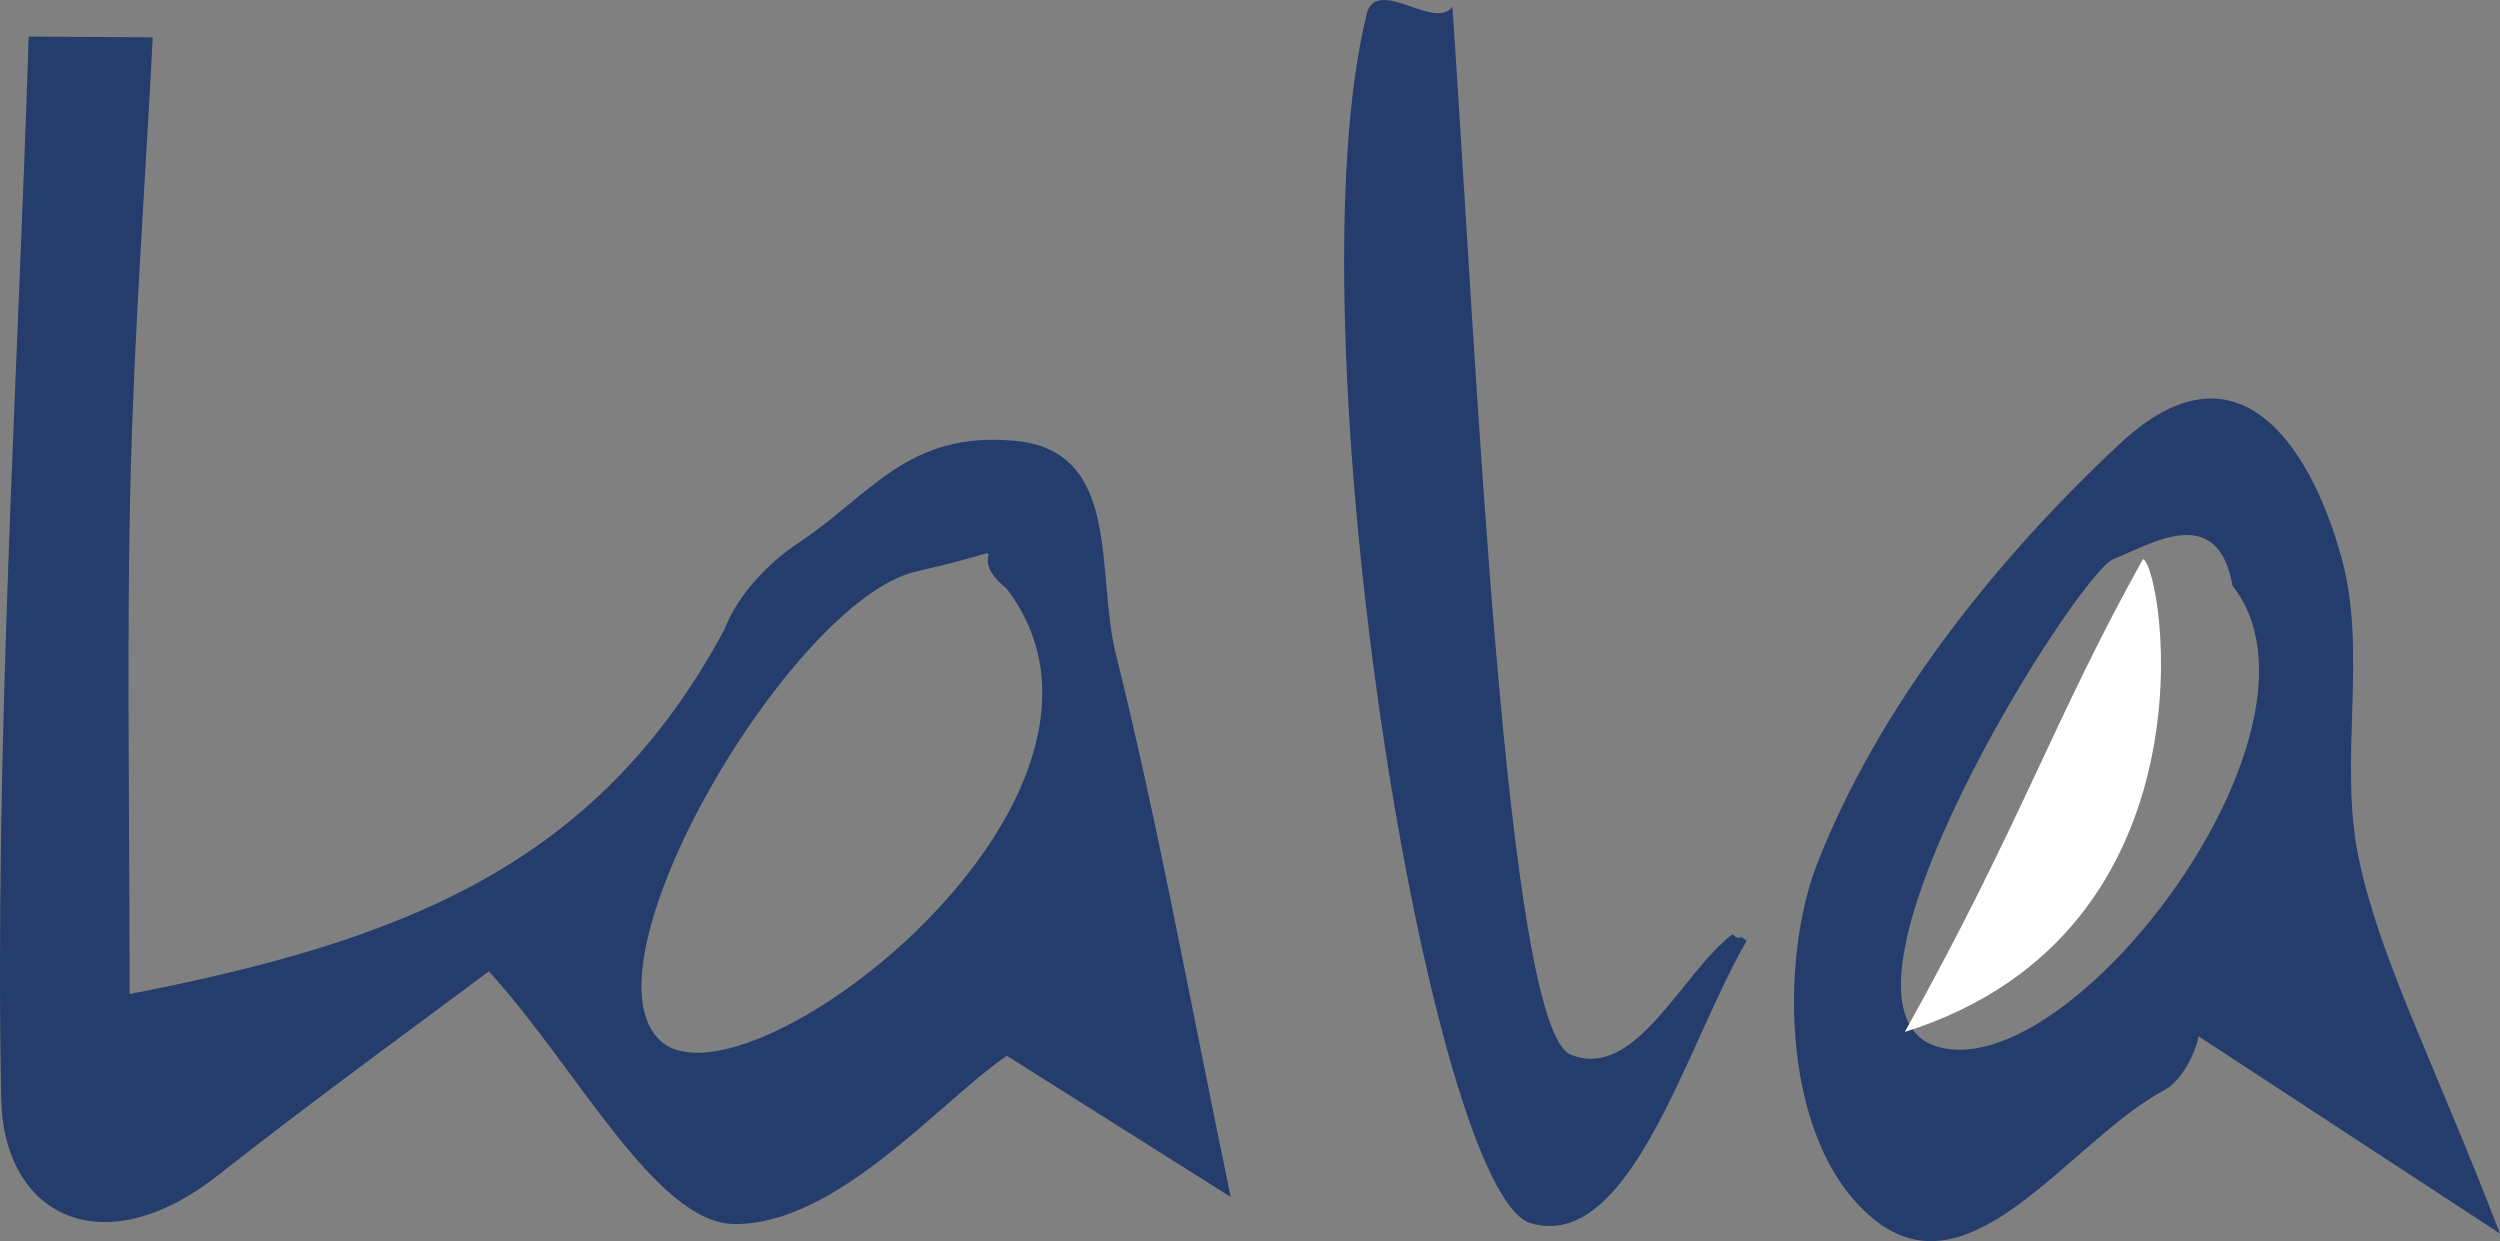
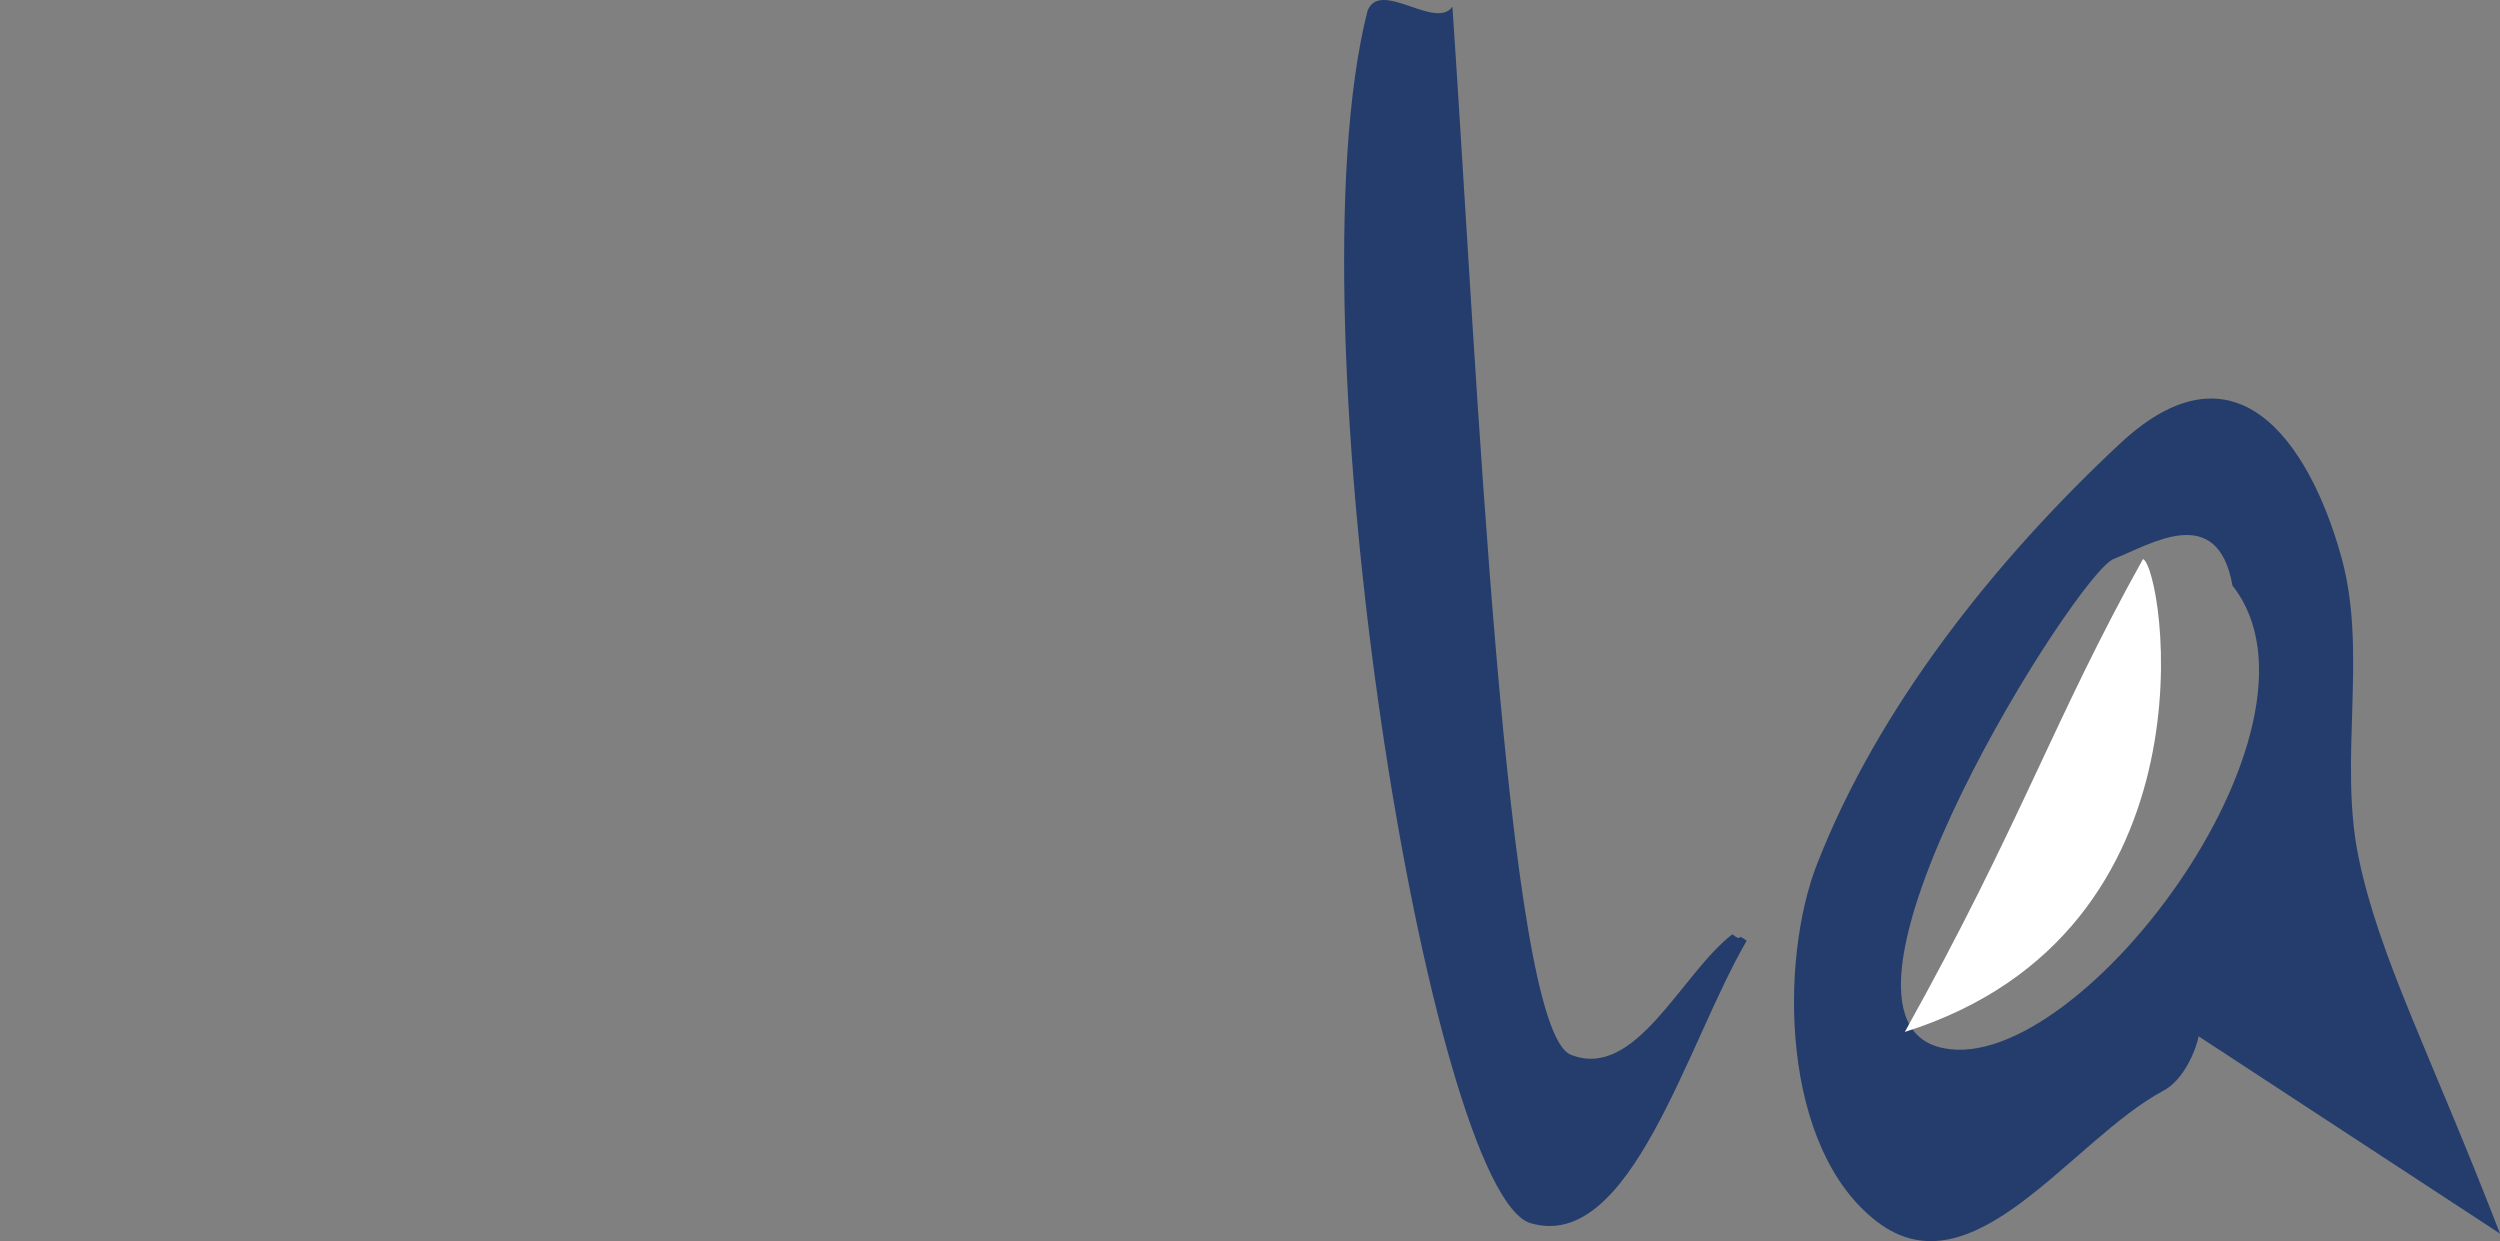
<svg xmlns="http://www.w3.org/2000/svg" version="1.1" id="Layer_1" x="0px" y="0px" width="500px" height="248.225px" viewBox="0 9.684 500 248.225" enable-background="new 0 9.684 500 248.225" xml:space="preserve">
  <rect x="0" y="9.684" width="500" height="248.225" fill="#808080" stroke="none" />
  <g>
-     <path fill="#243D6C" d="M97.774,203.948c-13.15,9.863-33.992,24.936-54.209,40.811c-23.292,18.288-42.898,7.873-43.329-15.351   c-1.321-70.748,3.232-141.602,5.5-212.411c8.275,0.055,16.546,0.101,24.821,0.154c-1.548,29.671-3.748,59.324-4.462,89.014   c-0.78,32.195-0.176,64.427-0.176,102.327c54.581-10.623,93.581-25.623,118.976-72.926c2.567-6.752,8.679-13.271,14.839-17.338   c14.311-9.434,21.736-22.404,43.251-20.382s16.071,26.191,20.217,42.803c8.34,33.396,14.404,67.35,22.934,108.42   c-11.208-7.073-26.528-16.729-44.776-28.233c-13.327,9.092-33.878,33.713-54.362,33.659   C131.214,254.448,115.516,223.407,97.774,203.948z M201.291,127.371c-10.196-8.245,6.664-8.999-18.081-3.385   c-24.745,5.619-68.398,79.191-50.876,94.063C149.855,232.919,233.082,168.874,201.291,127.371z" />
    <path fill="#243D6C" d="M500,256.403c-22.25-14.566-38.351-25.105-60.391-39.533c0.604-1.044-1.486,8.04-6.893,10.928   c-18.488,9.902-38.137,40.969-57.354,26.192c-19.216-14.776-19.501-52.079-11.986-71.399   c12.214-31.393,35.563-60.799,60.614-84.179c24.705-23.055,39.026,2.987,44.46,23.363c4.998,18.73-0.727,40.162,3.26,59.371   C475.883,201.27,485.995,220.168,500,256.403z M446.5,126.82c-3-16.951-16.507-8.152-23.794-5.332   c-7.285,2.821-61.994,89.61-35.176,97.538C414.348,226.958,469.009,155.228,446.5,126.82z" />
    <path fill="#243D6C" d="M314.138,220.617c12.994,5.251,22.077-16.205,32.327-24.067c2.345,1.815,0.53-0.531,2.87,1.285   c-11.97,20.469-23.133,62.361-43.187,56.494S257.5,74.868,273.5,11.868c2.467-6.455,13.591,3.923,16.984-0.846   C295.325,82.088,301.144,215.366,314.138,220.617z" />
    <path fill="#FFFFFF" d="M132.334,218.049" />
    <path fill="#FFFFFF" d="M380.964,216.07c23.311-41.815,29.726-62.451,47.637-94.581C432.718,123.266,444.513,196.05,380.964,216.07   z" />
  </g>
</svg>